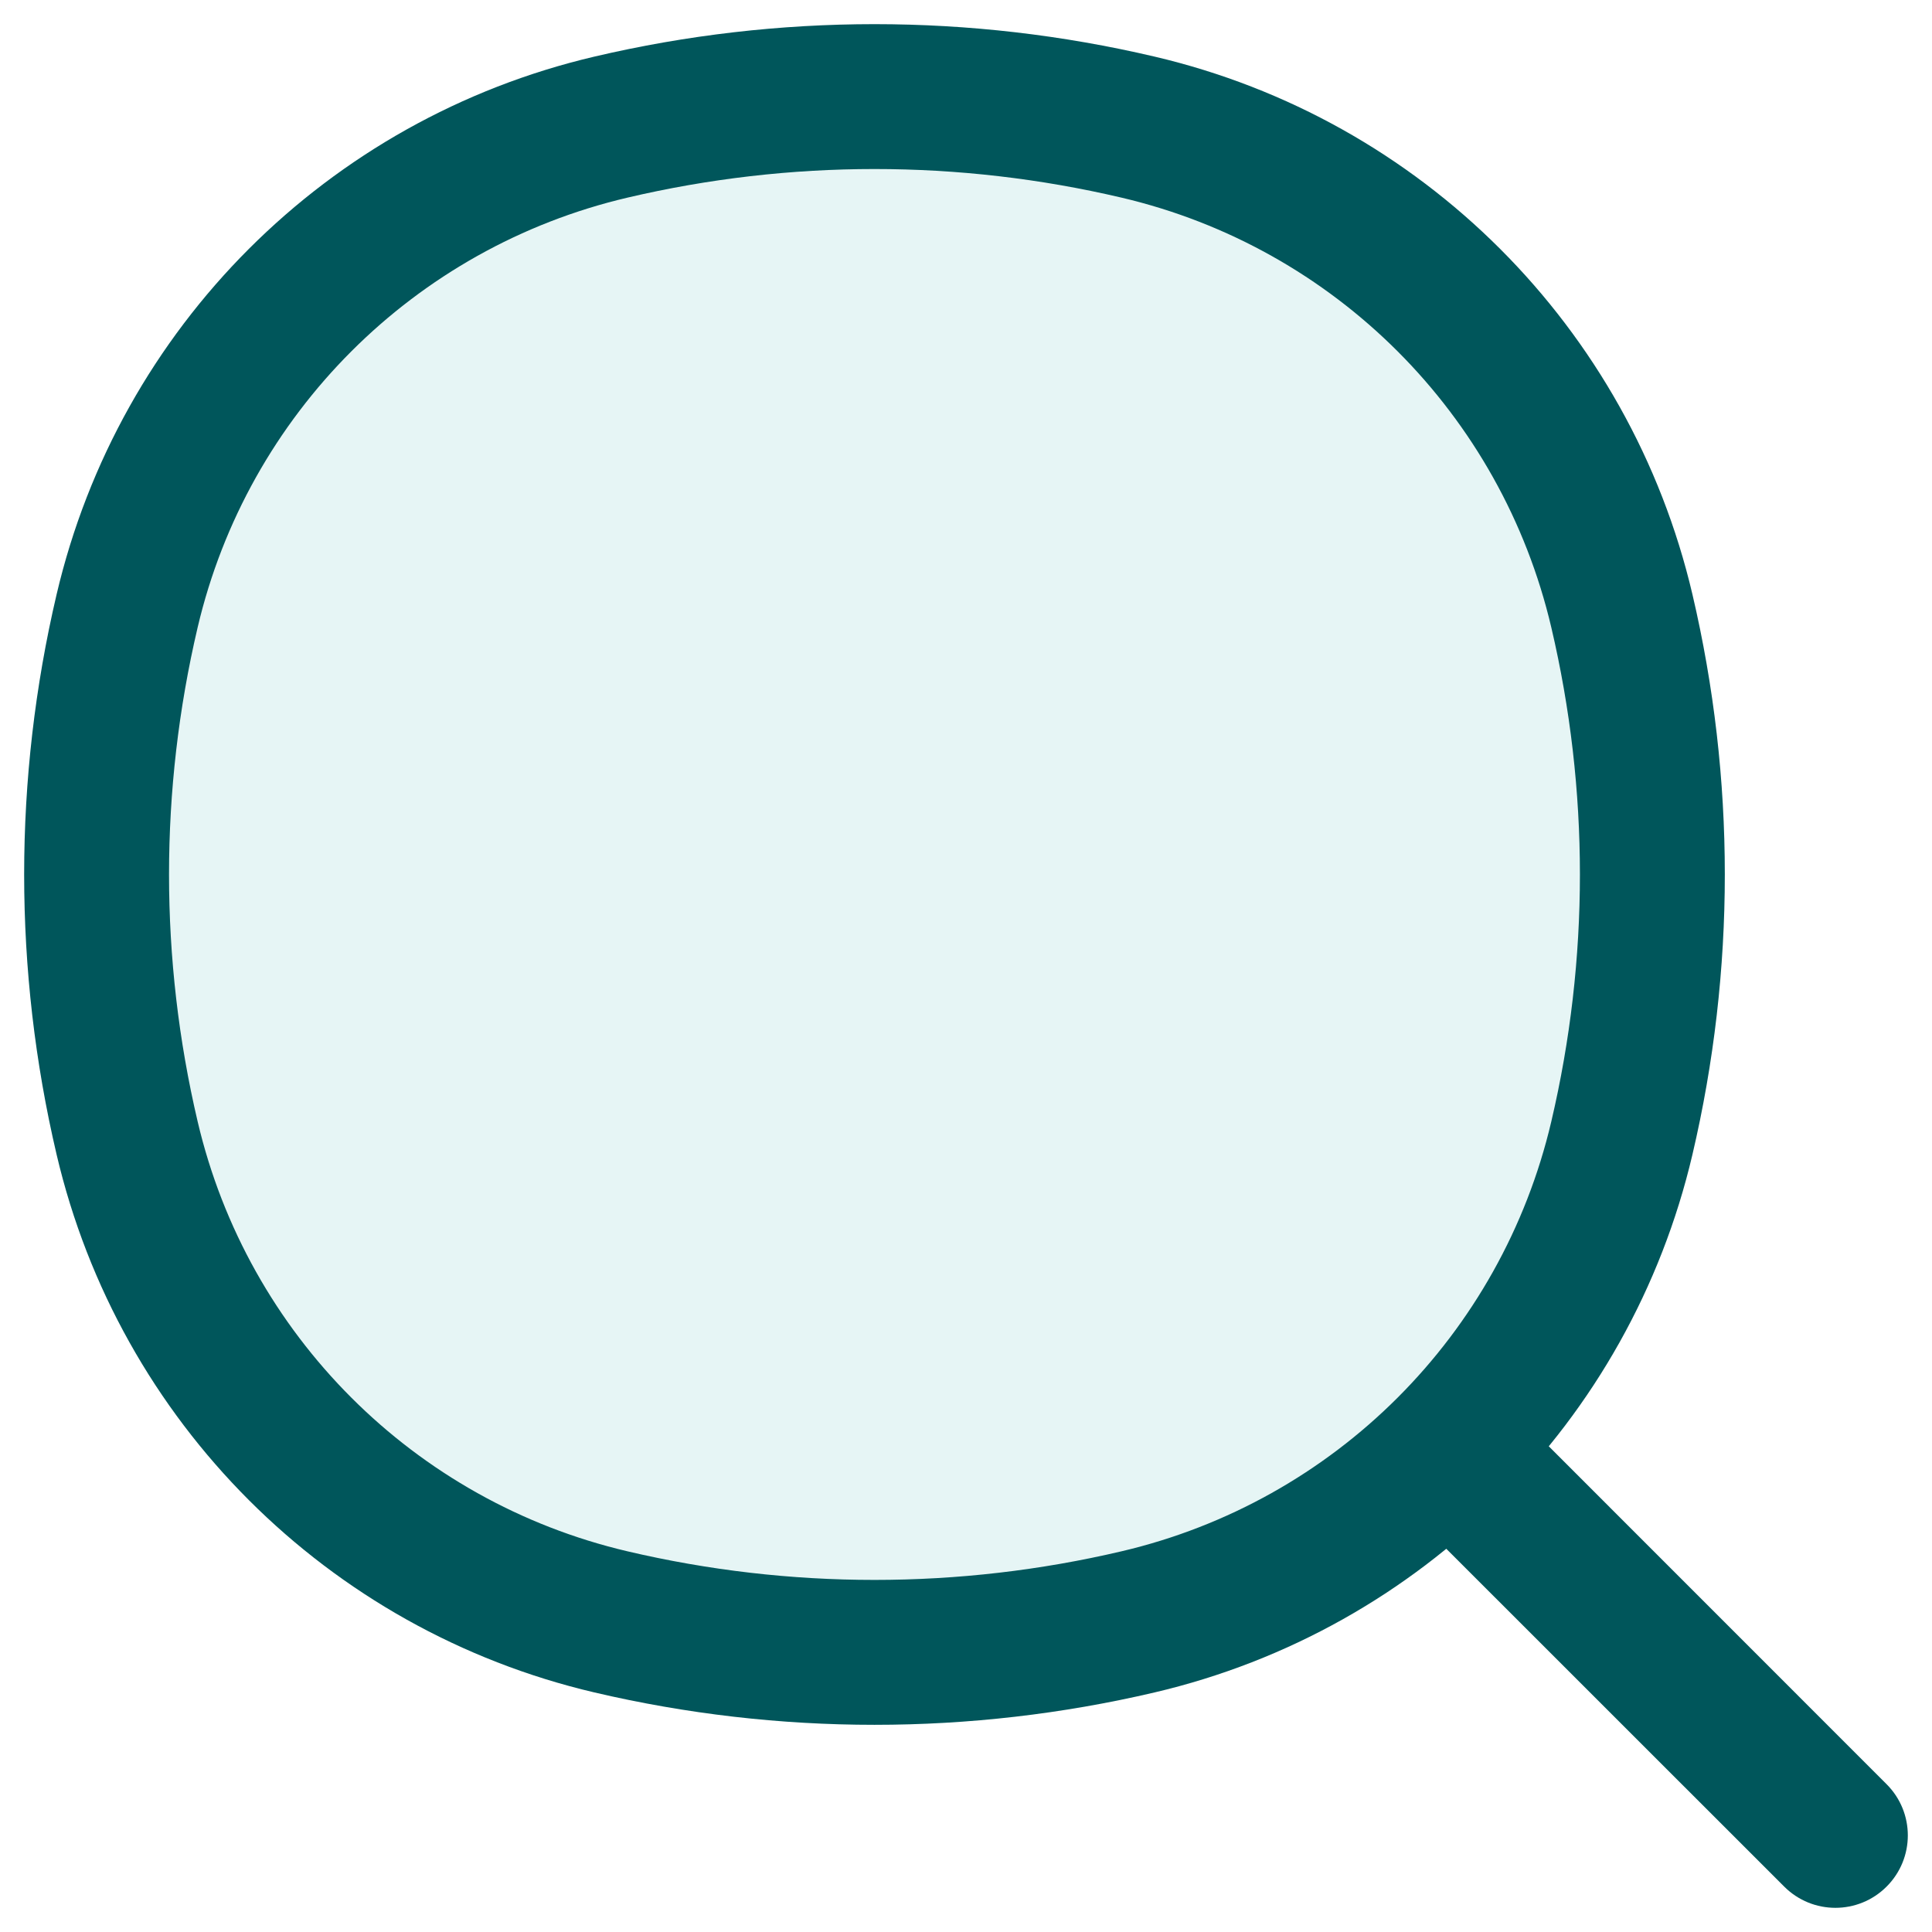
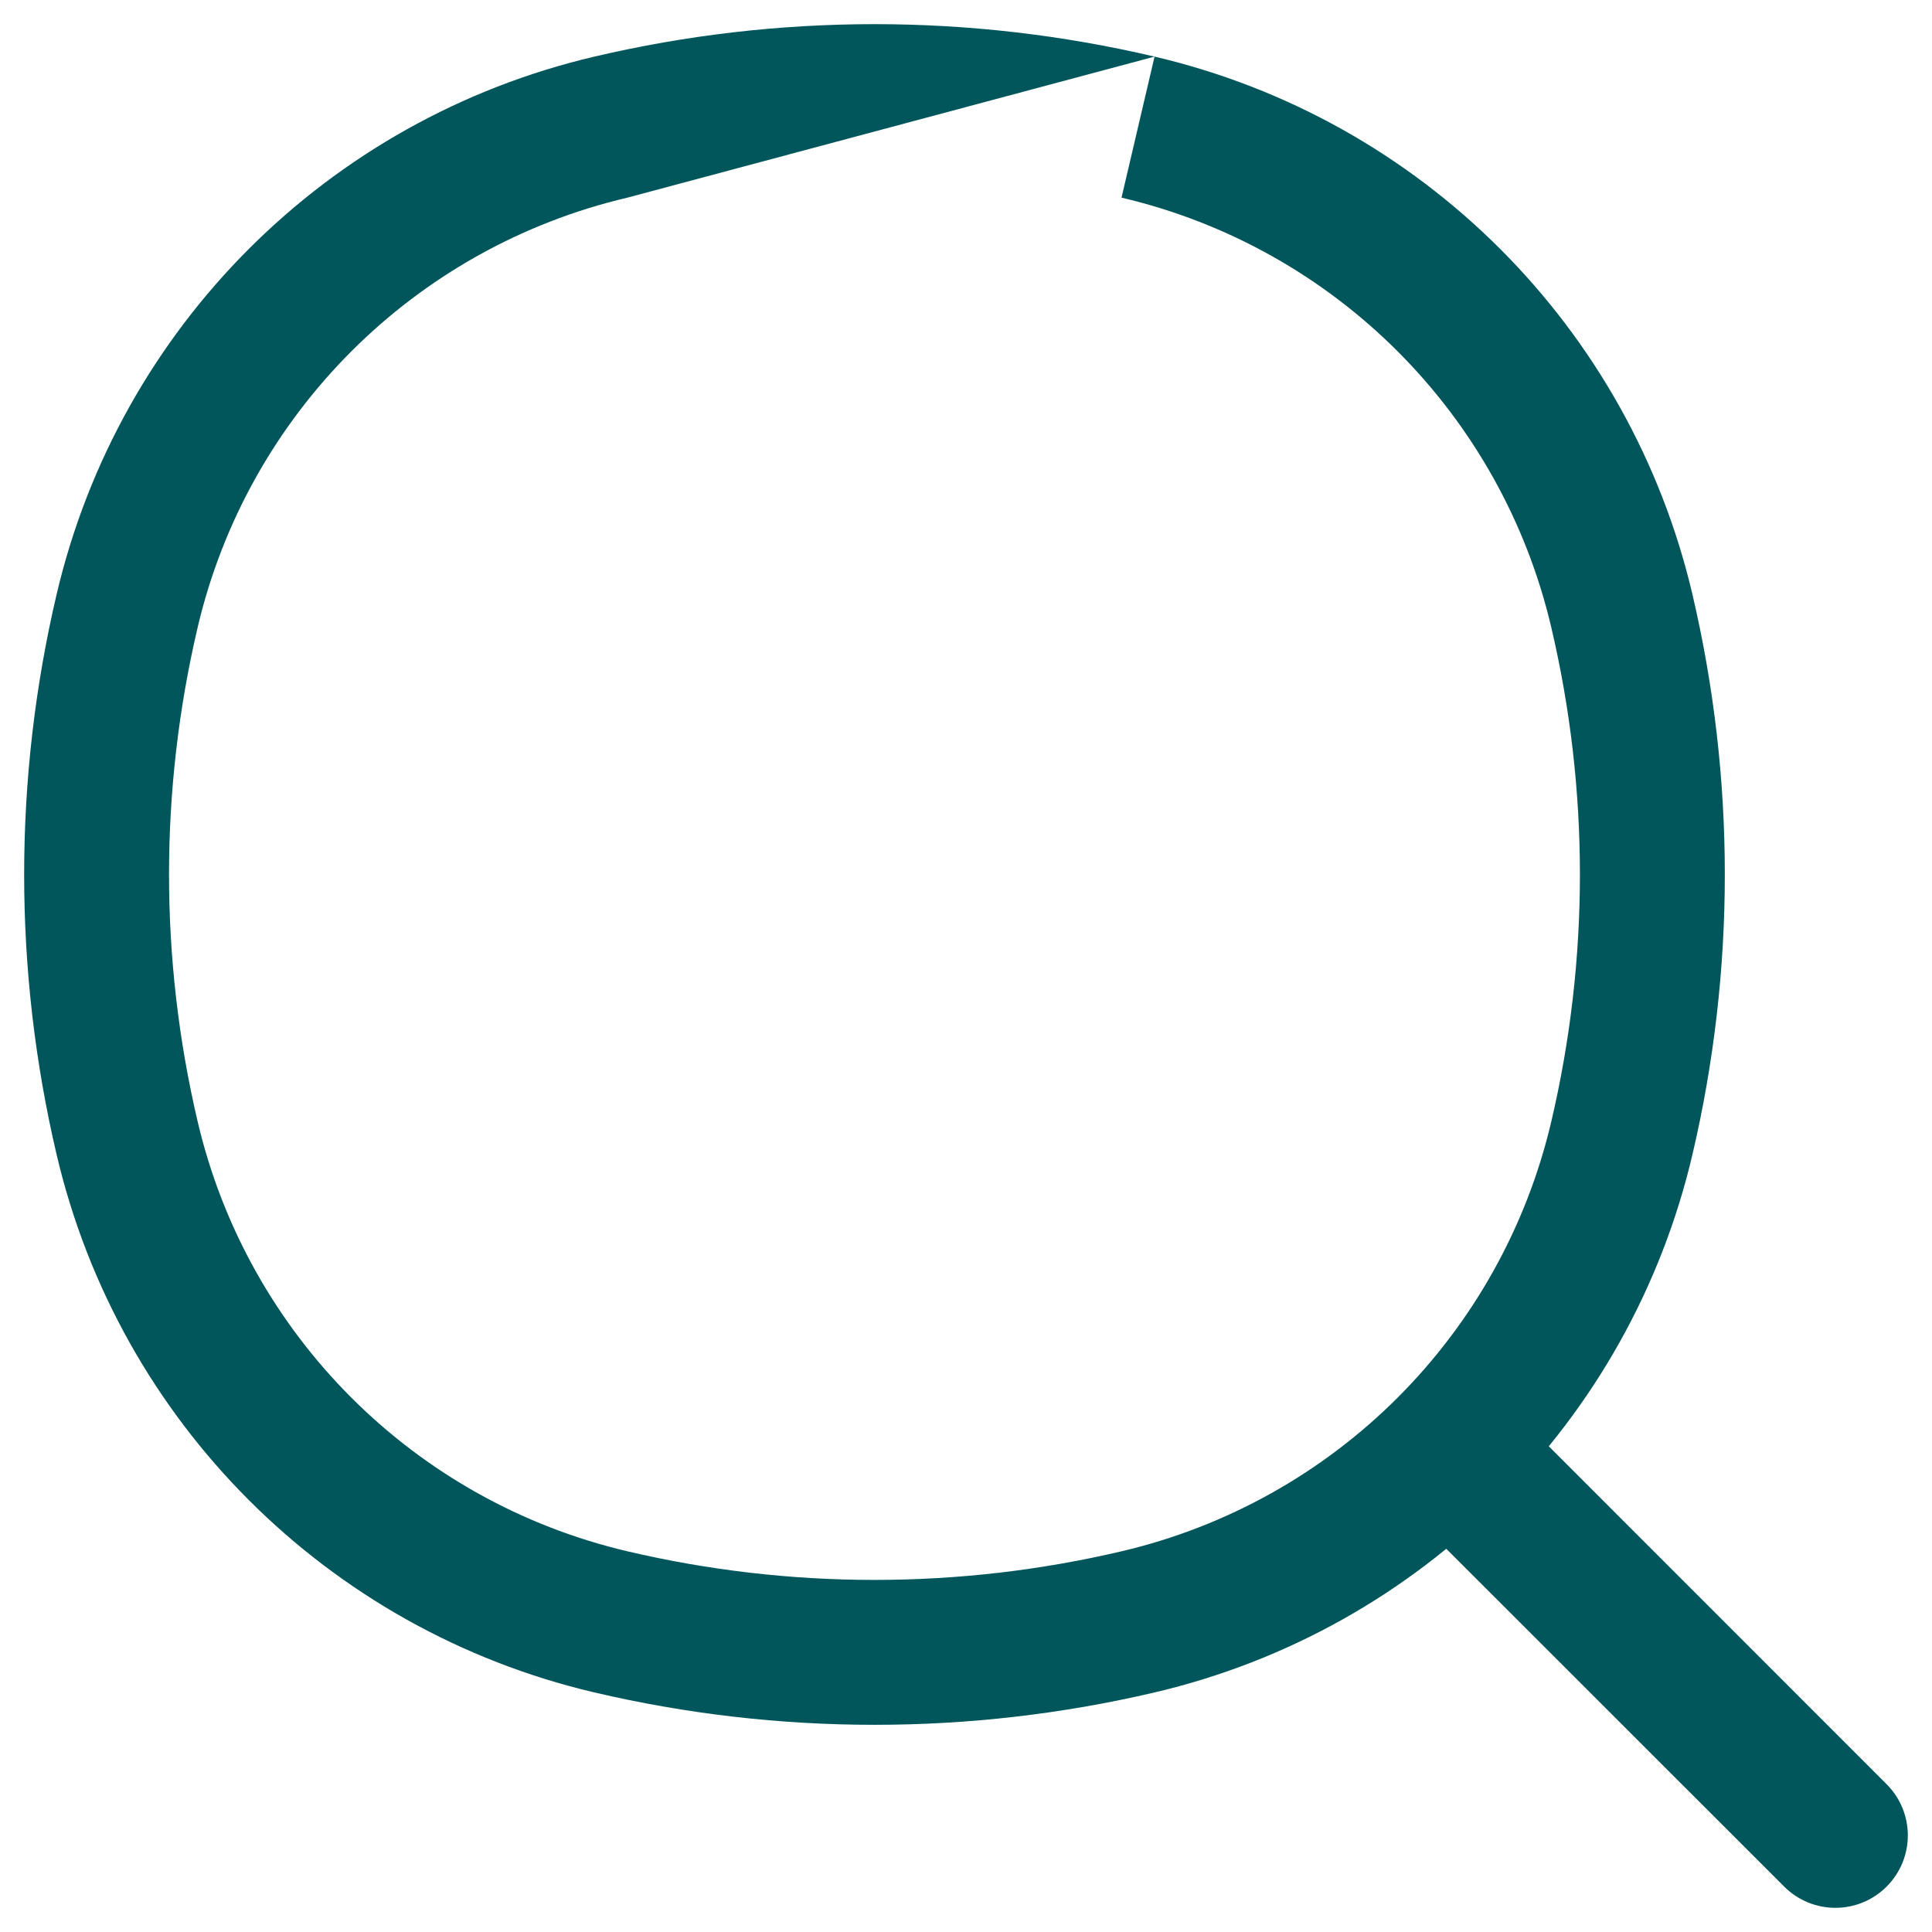
<svg xmlns="http://www.w3.org/2000/svg" width="20" height="20" viewBox="0 0 20 20" fill="none">
-   <path d="M1.316 6.324C1.899 3.839 3.839 1.899 6.324 1.316C8.119 0.895 9.986 0.895 11.781 1.316C14.266 1.899 16.206 3.839 16.789 6.324C17.21 8.119 17.21 9.986 16.789 11.781C16.206 14.266 14.266 16.206 11.781 16.789C9.986 17.21 8.119 17.21 6.324 16.789C3.839 16.206 1.899 14.266 1.316 11.781C0.895 9.986 0.895 8.119 1.316 6.324Z" fill="#00969F" fill-opacity="0.1" />
-   <path d="M1.316 11.781L2.046 11.61L1.316 11.781ZM1.316 6.324L2.046 6.495L2.046 6.495L1.316 6.324ZM16.789 6.324L17.52 6.153L17.52 6.153L16.789 6.324ZM16.789 11.781L17.52 11.952L16.789 11.781ZM11.781 16.789L11.61 16.059L11.781 16.789ZM6.324 16.789L6.153 17.52L6.324 16.789ZM6.324 1.316L6.153 0.586L6.324 1.316ZM11.781 1.316L11.952 0.586L11.781 1.316ZM18.47 19.53C18.763 19.823 19.237 19.823 19.53 19.53C19.823 19.237 19.823 18.763 19.53 18.47L18.47 19.53ZM2.046 11.61C1.651 9.928 1.651 8.177 2.046 6.495L0.586 6.153C0.138 8.06 0.138 10.045 0.586 11.952L2.046 11.61ZM16.059 6.495C16.454 8.177 16.454 9.928 16.059 11.61L17.52 11.952C17.967 10.045 17.967 8.06 17.52 6.153L16.059 6.495ZM11.61 16.059C9.928 16.454 8.177 16.454 6.495 16.059L6.153 17.52C8.06 17.967 10.045 17.967 11.952 17.52L11.61 16.059ZM6.495 2.046C8.177 1.651 9.928 1.651 11.61 2.046L11.952 0.586C10.045 0.138 8.06 0.138 6.153 0.586L6.495 2.046ZM6.495 16.059C4.288 15.541 2.564 13.818 2.046 11.61L0.586 11.952C1.234 14.715 3.39 16.872 6.153 17.52L6.495 16.059ZM11.952 17.52C14.715 16.872 16.872 14.715 17.52 11.952L16.059 11.61C15.541 13.818 13.818 15.541 11.61 16.059L11.952 17.52ZM11.61 2.046C13.818 2.564 15.541 4.288 16.059 6.495L17.52 6.153C16.872 3.39 14.715 1.234 11.952 0.586L11.61 2.046ZM6.153 0.586C3.39 1.234 1.234 3.39 0.586 6.153L2.046 6.495C2.564 4.288 4.288 2.564 6.495 2.046L6.153 0.586ZM14.805 15.866L18.47 19.53L19.53 18.47L15.866 14.805L14.805 15.866Z" fill="#00565B" />
+   <path d="M1.316 11.781L2.046 11.61L1.316 11.781ZM1.316 6.324L2.046 6.495L2.046 6.495L1.316 6.324ZM16.789 6.324L17.52 6.153L17.52 6.153L16.789 6.324ZM16.789 11.781L17.52 11.952L16.789 11.781ZM11.781 16.789L11.61 16.059L11.781 16.789ZM6.324 16.789L6.153 17.52L6.324 16.789ZM6.324 1.316L6.153 0.586L6.324 1.316ZM11.781 1.316L11.952 0.586L11.781 1.316ZM18.47 19.53C18.763 19.823 19.237 19.823 19.53 19.53C19.823 19.237 19.823 18.763 19.53 18.47L18.47 19.53ZM2.046 11.61C1.651 9.928 1.651 8.177 2.046 6.495L0.586 6.153C0.138 8.06 0.138 10.045 0.586 11.952L2.046 11.61ZM16.059 6.495C16.454 8.177 16.454 9.928 16.059 11.61L17.52 11.952C17.967 10.045 17.967 8.06 17.52 6.153L16.059 6.495ZM11.61 16.059C9.928 16.454 8.177 16.454 6.495 16.059L6.153 17.52C8.06 17.967 10.045 17.967 11.952 17.52L11.61 16.059ZM6.495 2.046L11.952 0.586C10.045 0.138 8.06 0.138 6.153 0.586L6.495 2.046ZM6.495 16.059C4.288 15.541 2.564 13.818 2.046 11.61L0.586 11.952C1.234 14.715 3.39 16.872 6.153 17.52L6.495 16.059ZM11.952 17.52C14.715 16.872 16.872 14.715 17.52 11.952L16.059 11.61C15.541 13.818 13.818 15.541 11.61 16.059L11.952 17.52ZM11.61 2.046C13.818 2.564 15.541 4.288 16.059 6.495L17.52 6.153C16.872 3.39 14.715 1.234 11.952 0.586L11.61 2.046ZM6.153 0.586C3.39 1.234 1.234 3.39 0.586 6.153L2.046 6.495C2.564 4.288 4.288 2.564 6.495 2.046L6.153 0.586ZM14.805 15.866L18.47 19.53L19.53 18.47L15.866 14.805L14.805 15.866Z" fill="#00565B" />
</svg>